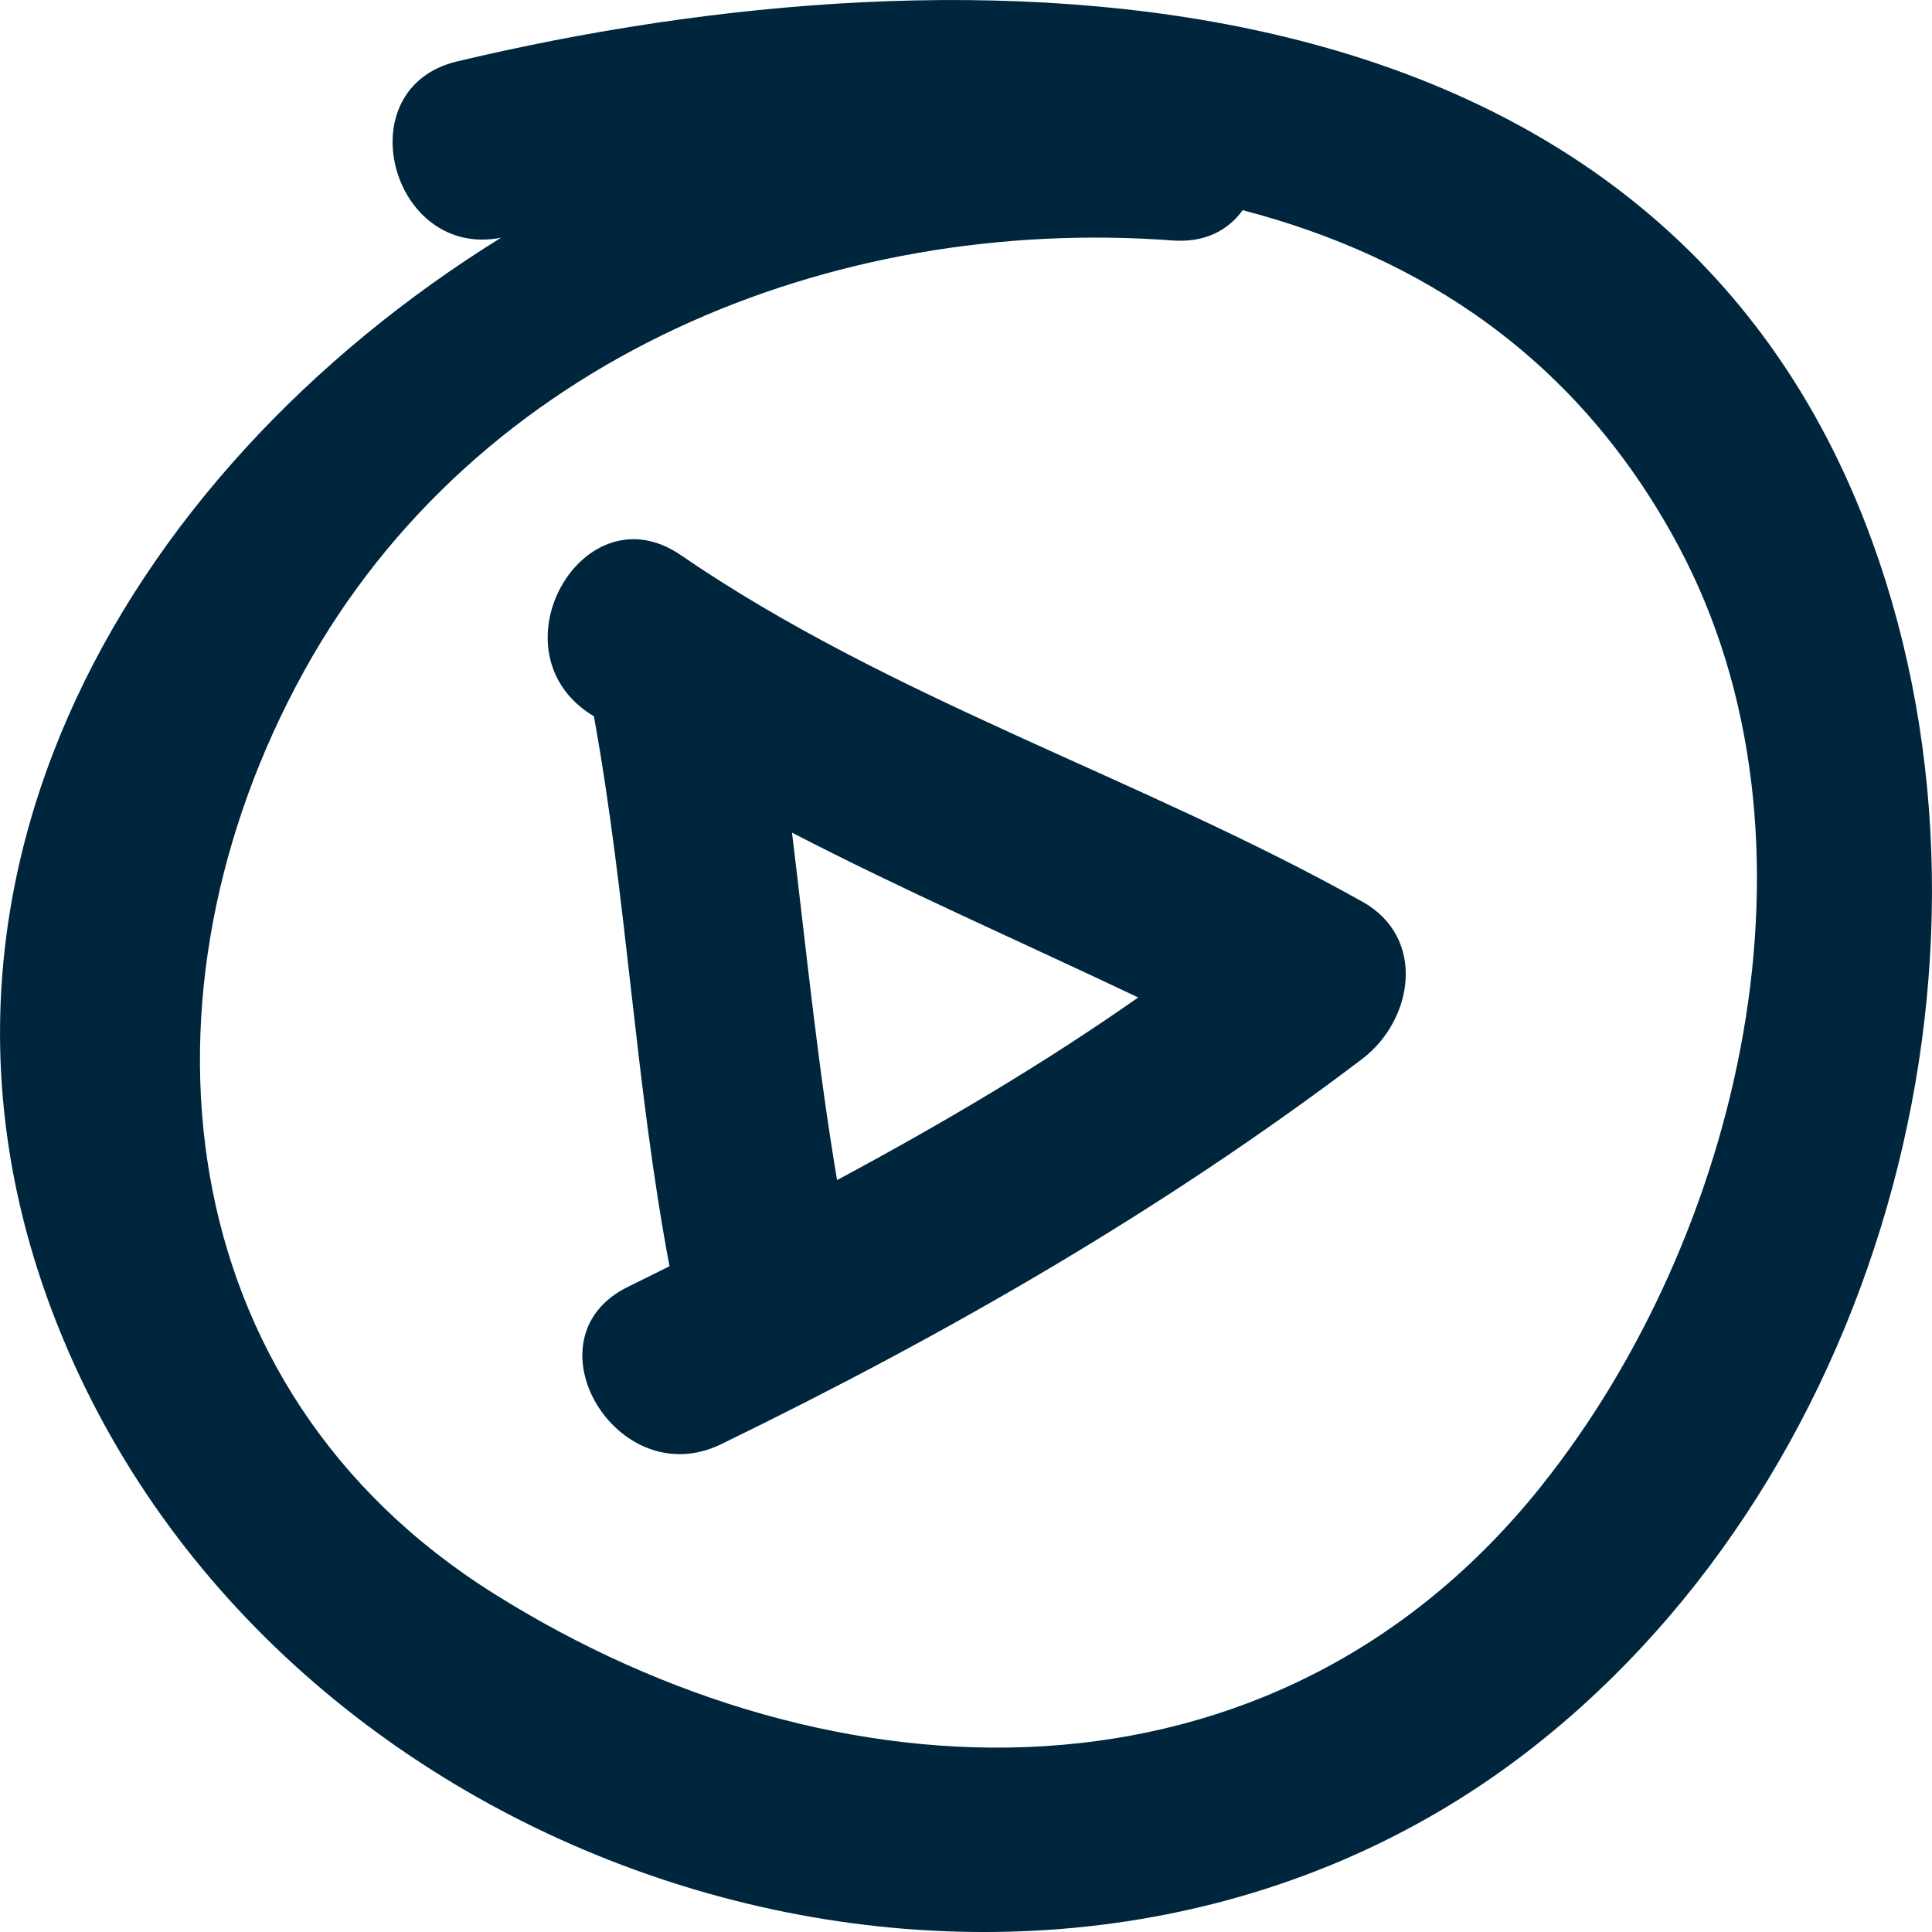
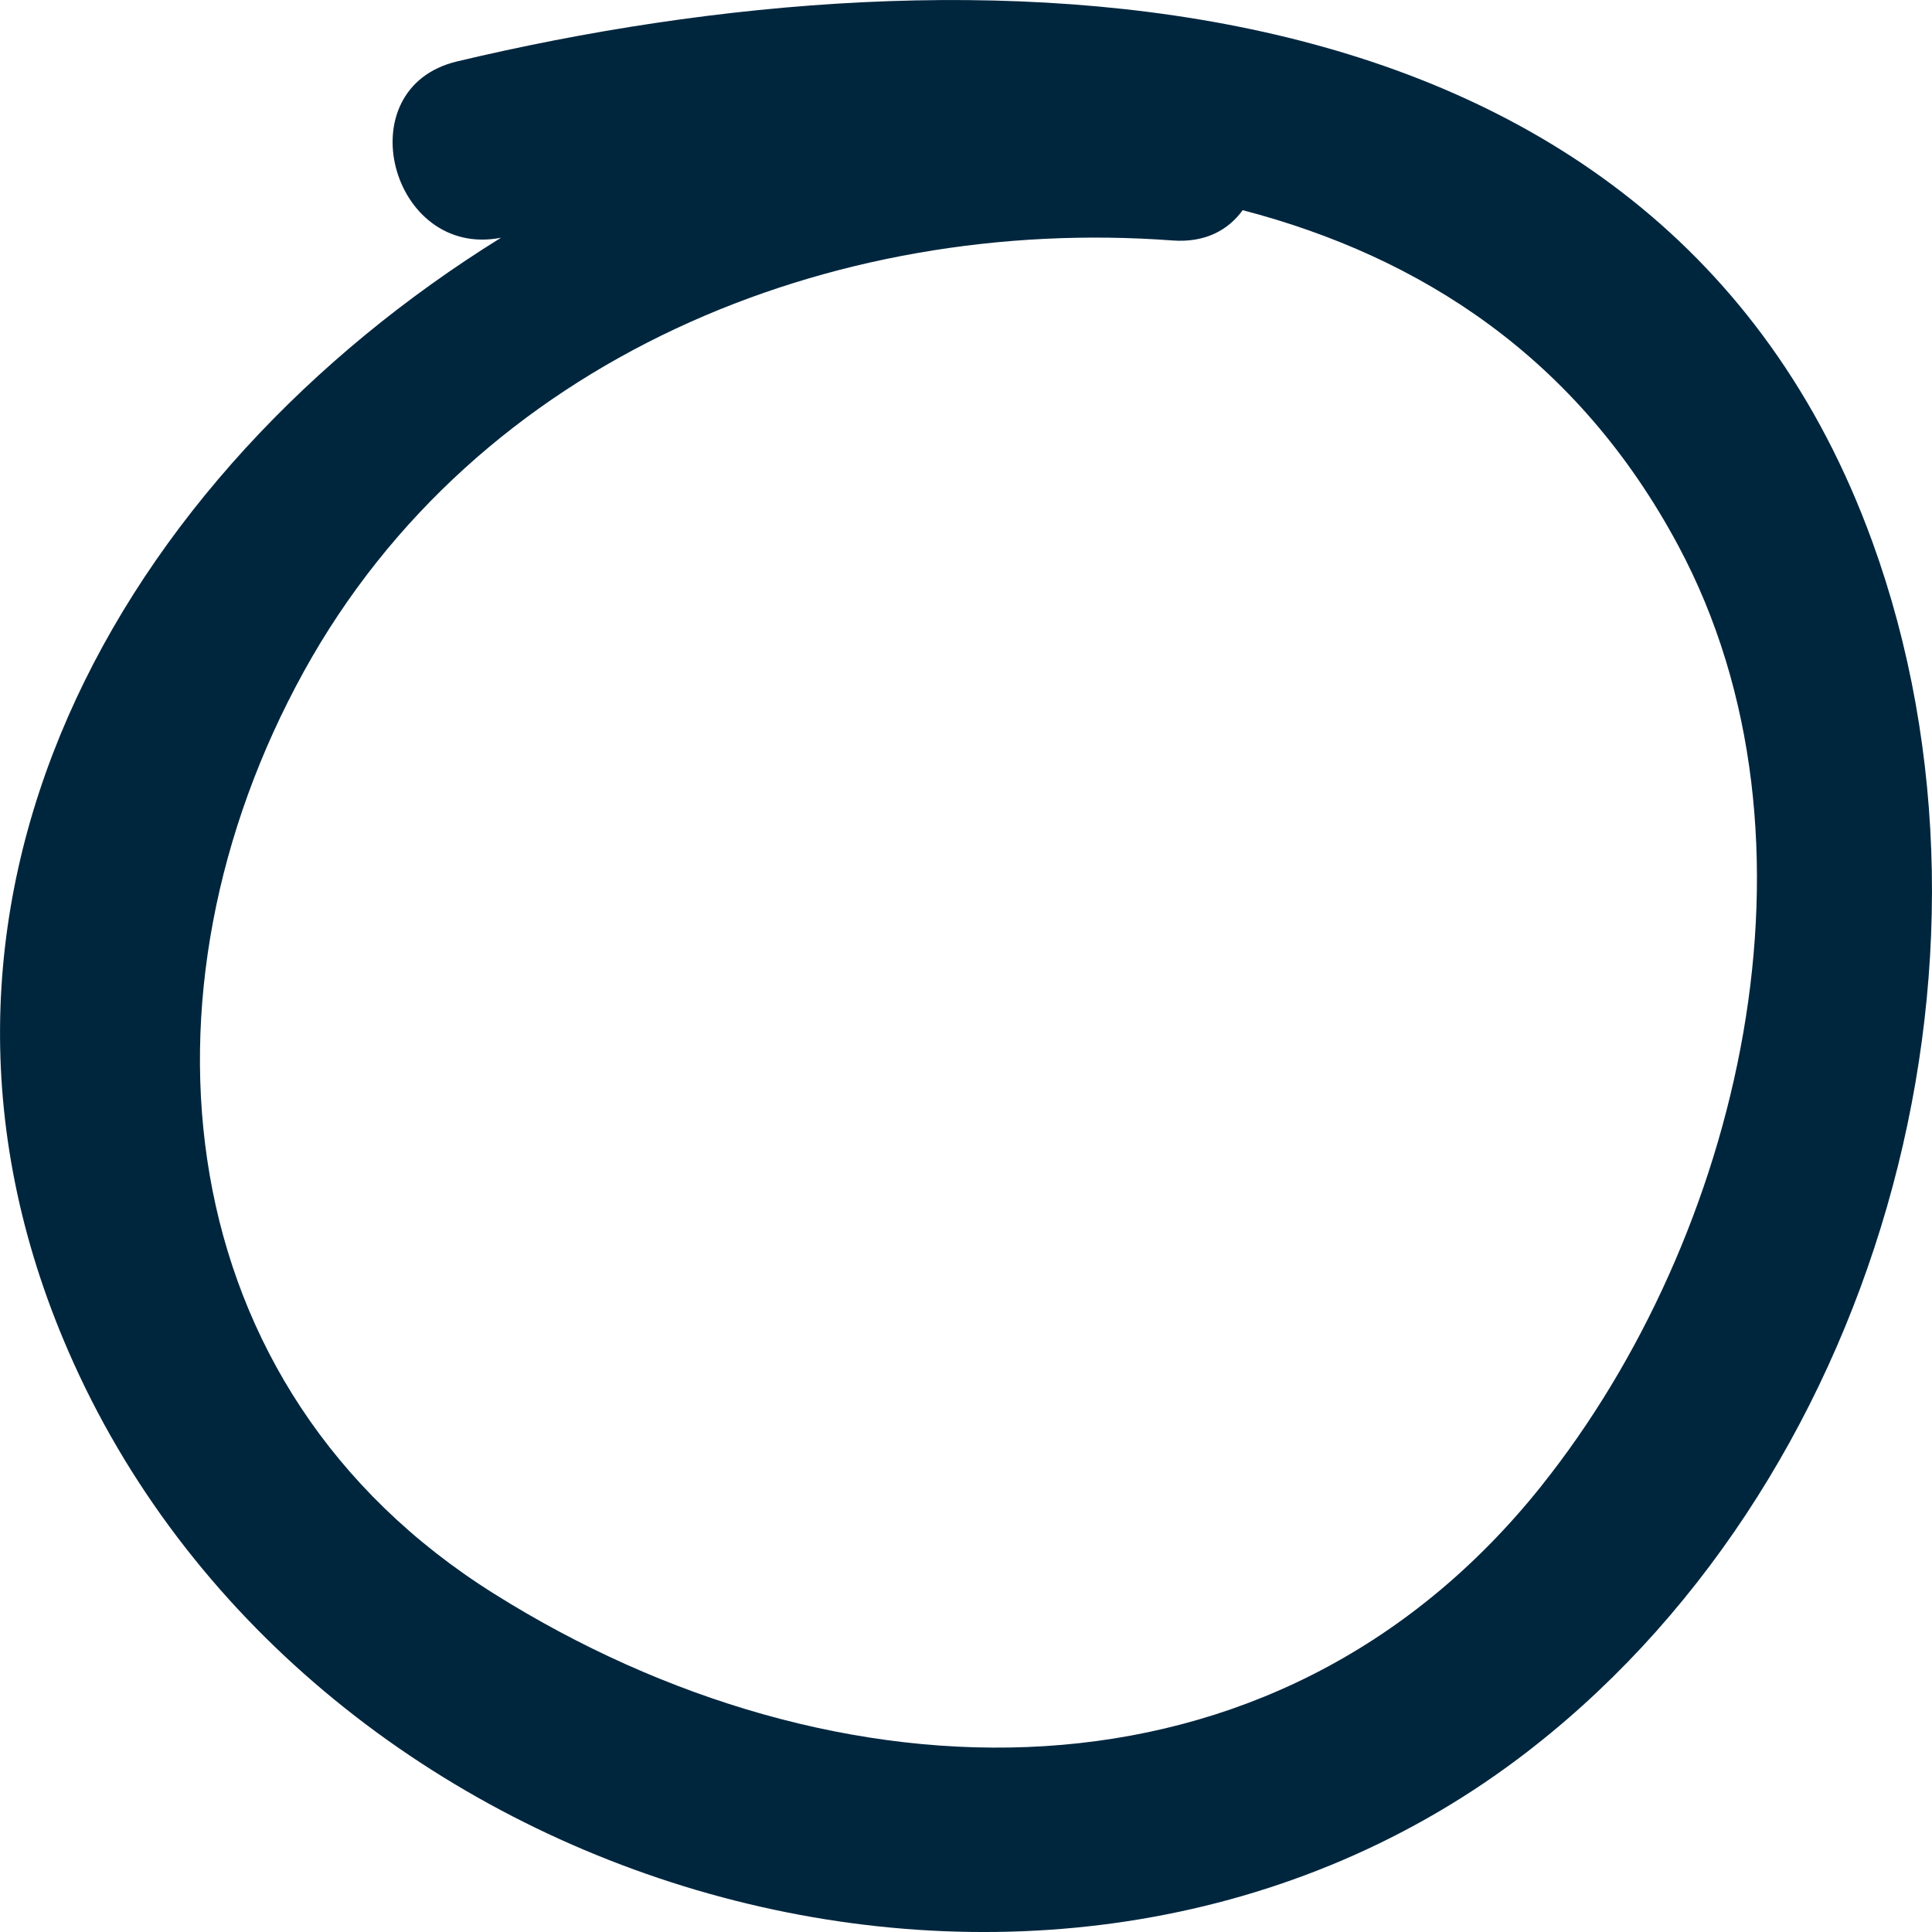
<svg xmlns="http://www.w3.org/2000/svg" width="57" height="57" viewBox="0 0 57 57" fill="none">
-   <path d="M40.196 26.604c-6.539-3.663-13.905-5.971-20.113-10.228-2.847-1.952-5.552 2.713-2.735 4.646.055.037.115.074.174.112.976 5.373 1.217 10.854 2.23 16.224-.408.2-.816.408-1.22.605-3.088 1.506-.33 6.141 2.742 4.646 6.642-3.233 13.006-6.888 18.91-11.363 1.51-1.143 1.915-3.574.012-4.643zm-15.5 8.212c-.572-3.395-.913-6.828-1.329-10.25 3.292 1.704 6.695 3.192 10.213 4.862-2.769 1.944-5.786 3.726-8.884 5.388z" fill="#00263E" />
  <path d="M55.233 15.965C48.903-1.443 28.507-1.766 13.486 1.812c-3.296.783-1.952 5.837 1.295 5.202C3.589 13.954-3.908 26.746 2.168 40.205c7.12 15.779 28.718 22.107 42.612 11.69 10.576-7.934 14.974-23.5 10.454-35.929v-.001zm-9.752 27.869c-7.93 9.934-20.86 9.489-30.897 3.191-9.708-6.082-10.81-17.793-5.622-27.209 5.113-9.27 15.597-13.47 25.635-12.721.968.07 1.643-.312 2.066-.894 5.263 1.373 9.882 4.356 12.847 9.89 4.654 8.679 1.815 20.424-4.03 27.742z" fill="#00263E" />
</svg>